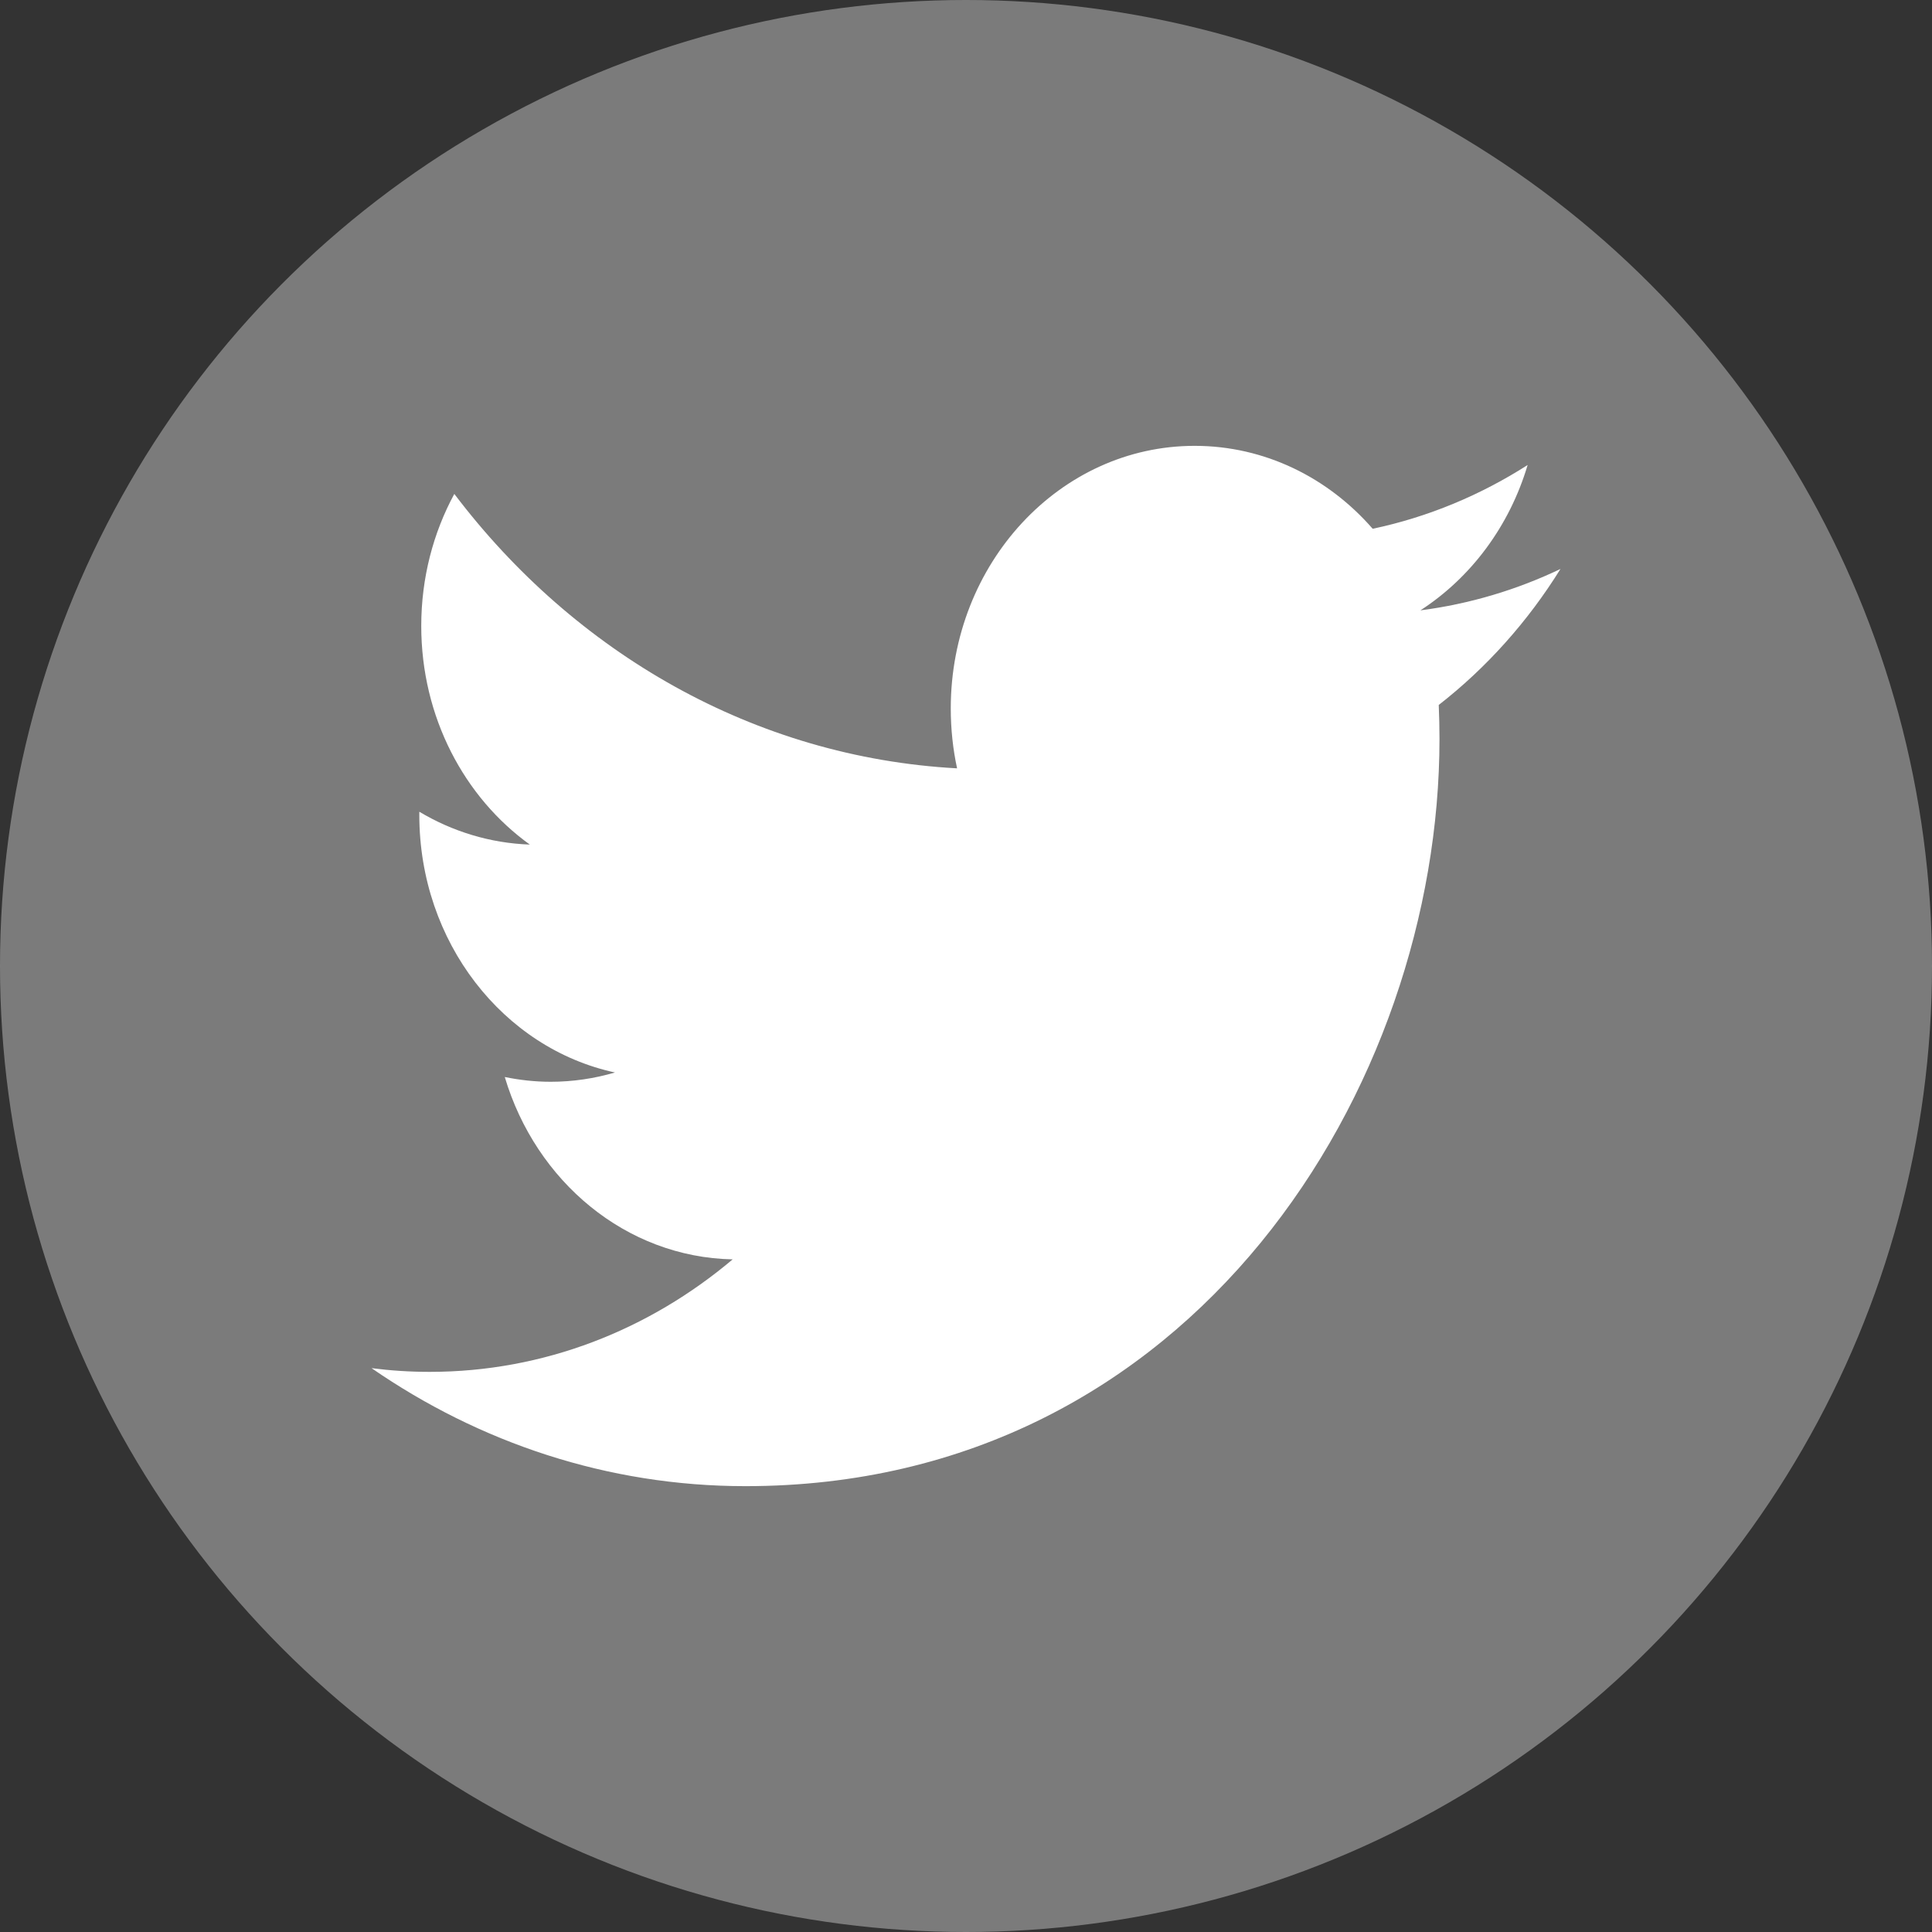
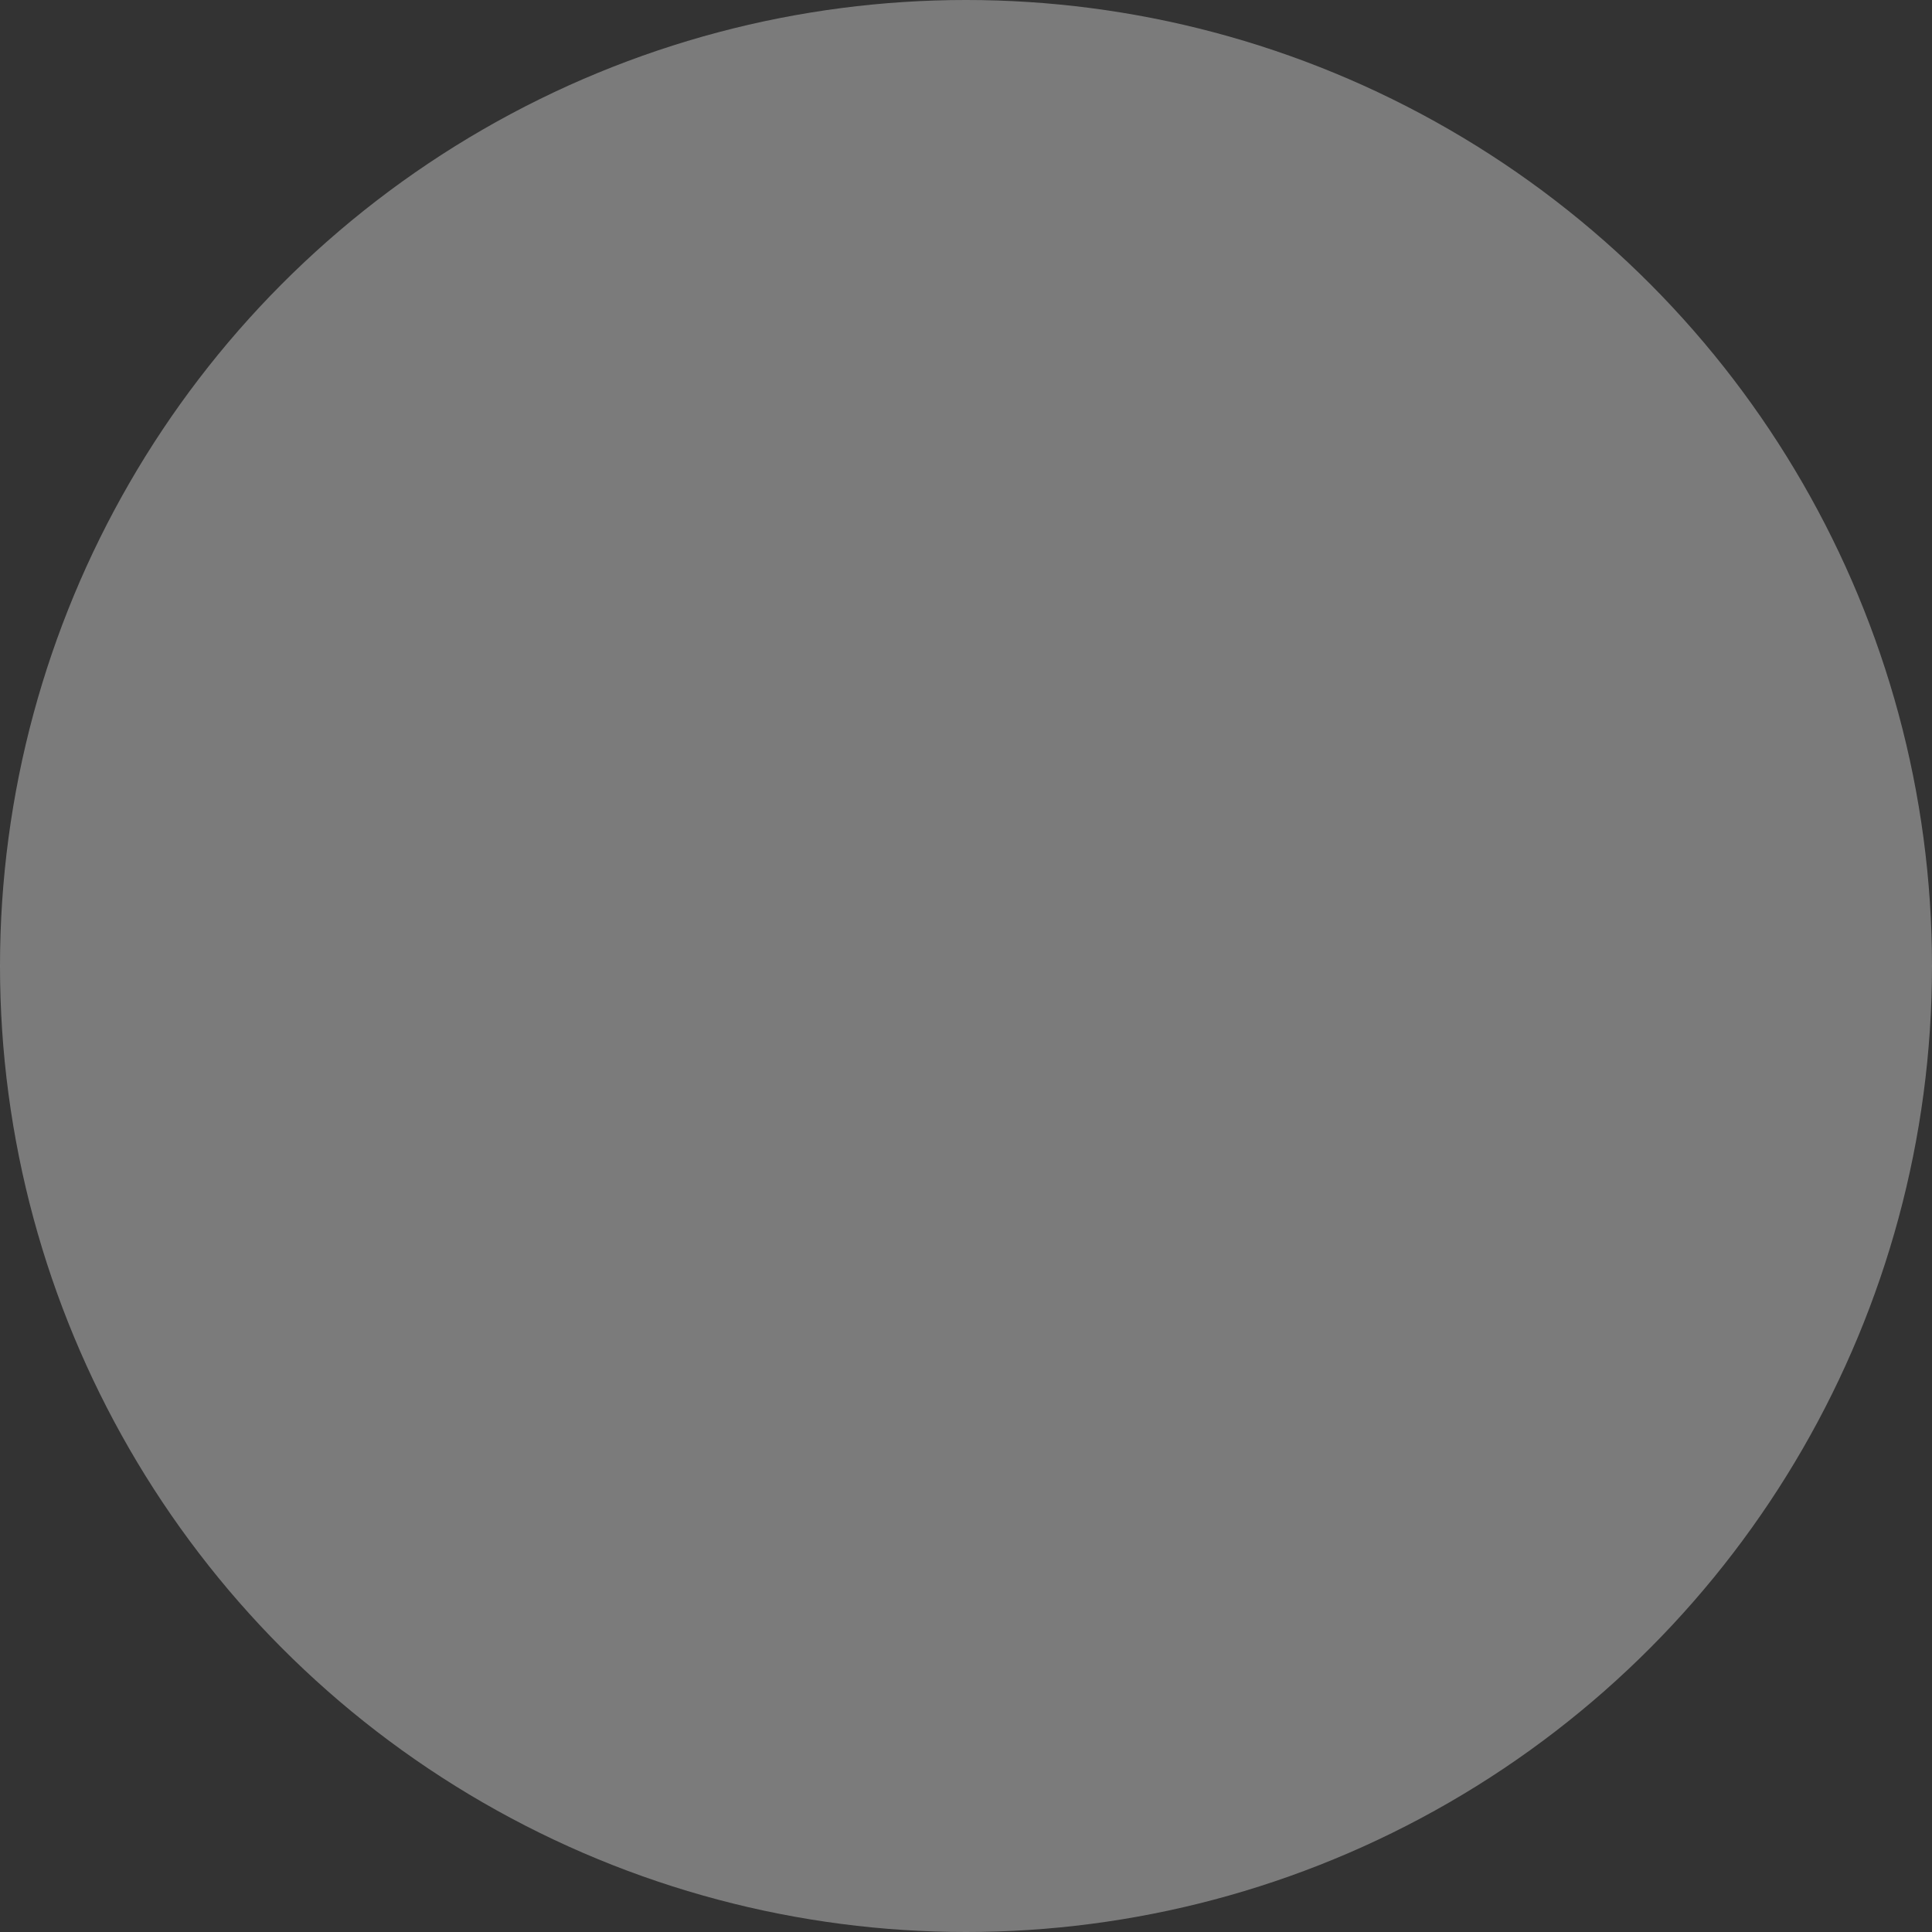
<svg xmlns="http://www.w3.org/2000/svg" width="26" height="26" viewBox="0 0 26 26" fill="none">
  <rect x="0" y="0" width="26" height="26" fill="#333333" stroke="none" />
  <circle cx="13" cy="13" r="13" fill="#C4C4C4" fill-opacity="0.5" />
-   <path fill-rule="evenodd" clip-rule="evenodd" d="M21 7.657C20.411 7.938 19.779 8.128 19.115 8.214C19.792 7.776 20.313 7.084 20.558 6.258C19.924 6.663 19.221 6.958 18.473 7.116C17.875 6.429 17.022 6 16.077 6C14.265 6 12.795 7.582 12.795 9.534C12.795 9.811 12.824 10.081 12.88 10.34C10.152 10.192 7.733 8.785 6.114 6.647C5.831 7.169 5.669 7.776 5.669 8.424C5.669 9.65 6.249 10.732 7.13 11.366C6.592 11.347 6.085 11.188 5.643 10.924C5.643 10.938 5.643 10.953 5.643 10.968C5.643 12.68 6.774 14.109 8.276 14.433C8 14.514 7.71 14.558 7.411 14.558C7.2 14.558 6.994 14.535 6.793 14.494C7.211 15.898 8.423 16.92 9.86 16.948C8.736 17.896 7.321 18.462 5.783 18.462C5.518 18.462 5.257 18.445 5 18.412C6.453 19.415 8.178 20 10.032 20C16.07 20 19.372 14.614 19.372 9.944C19.372 9.791 19.368 9.638 19.362 9.487C20.003 8.988 20.56 8.366 21 7.657Z" fill="white" />
</svg>